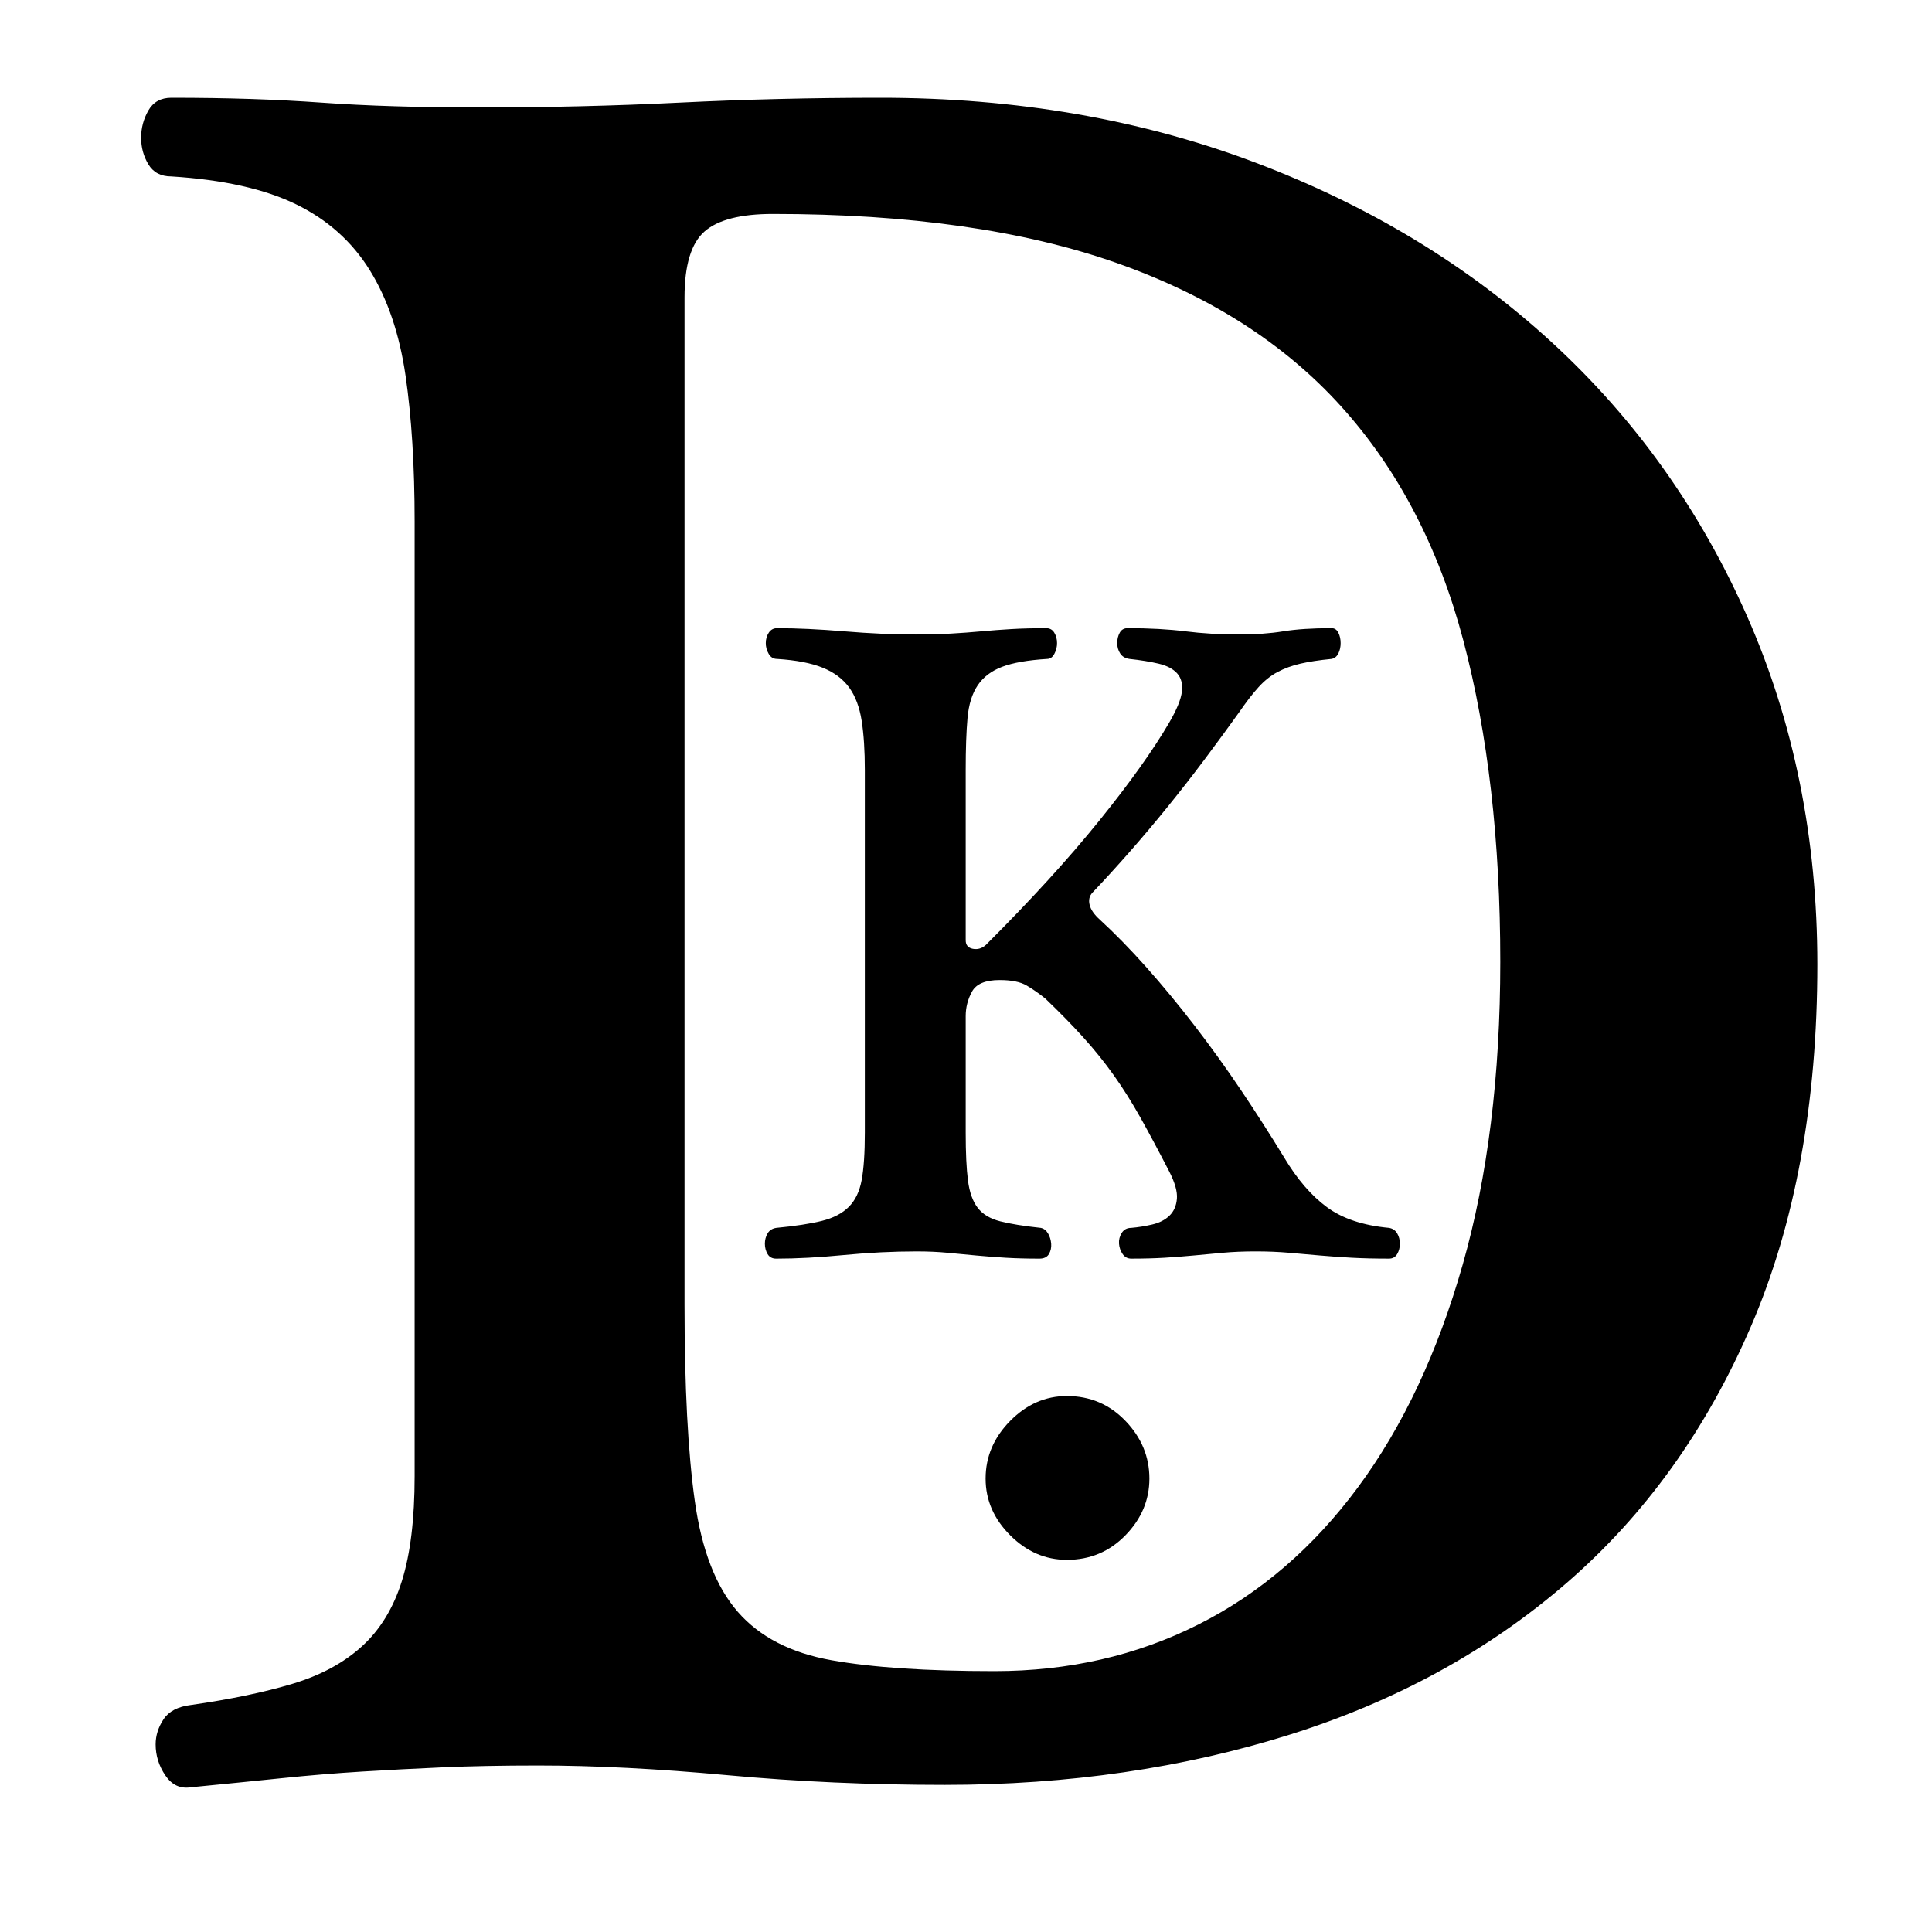
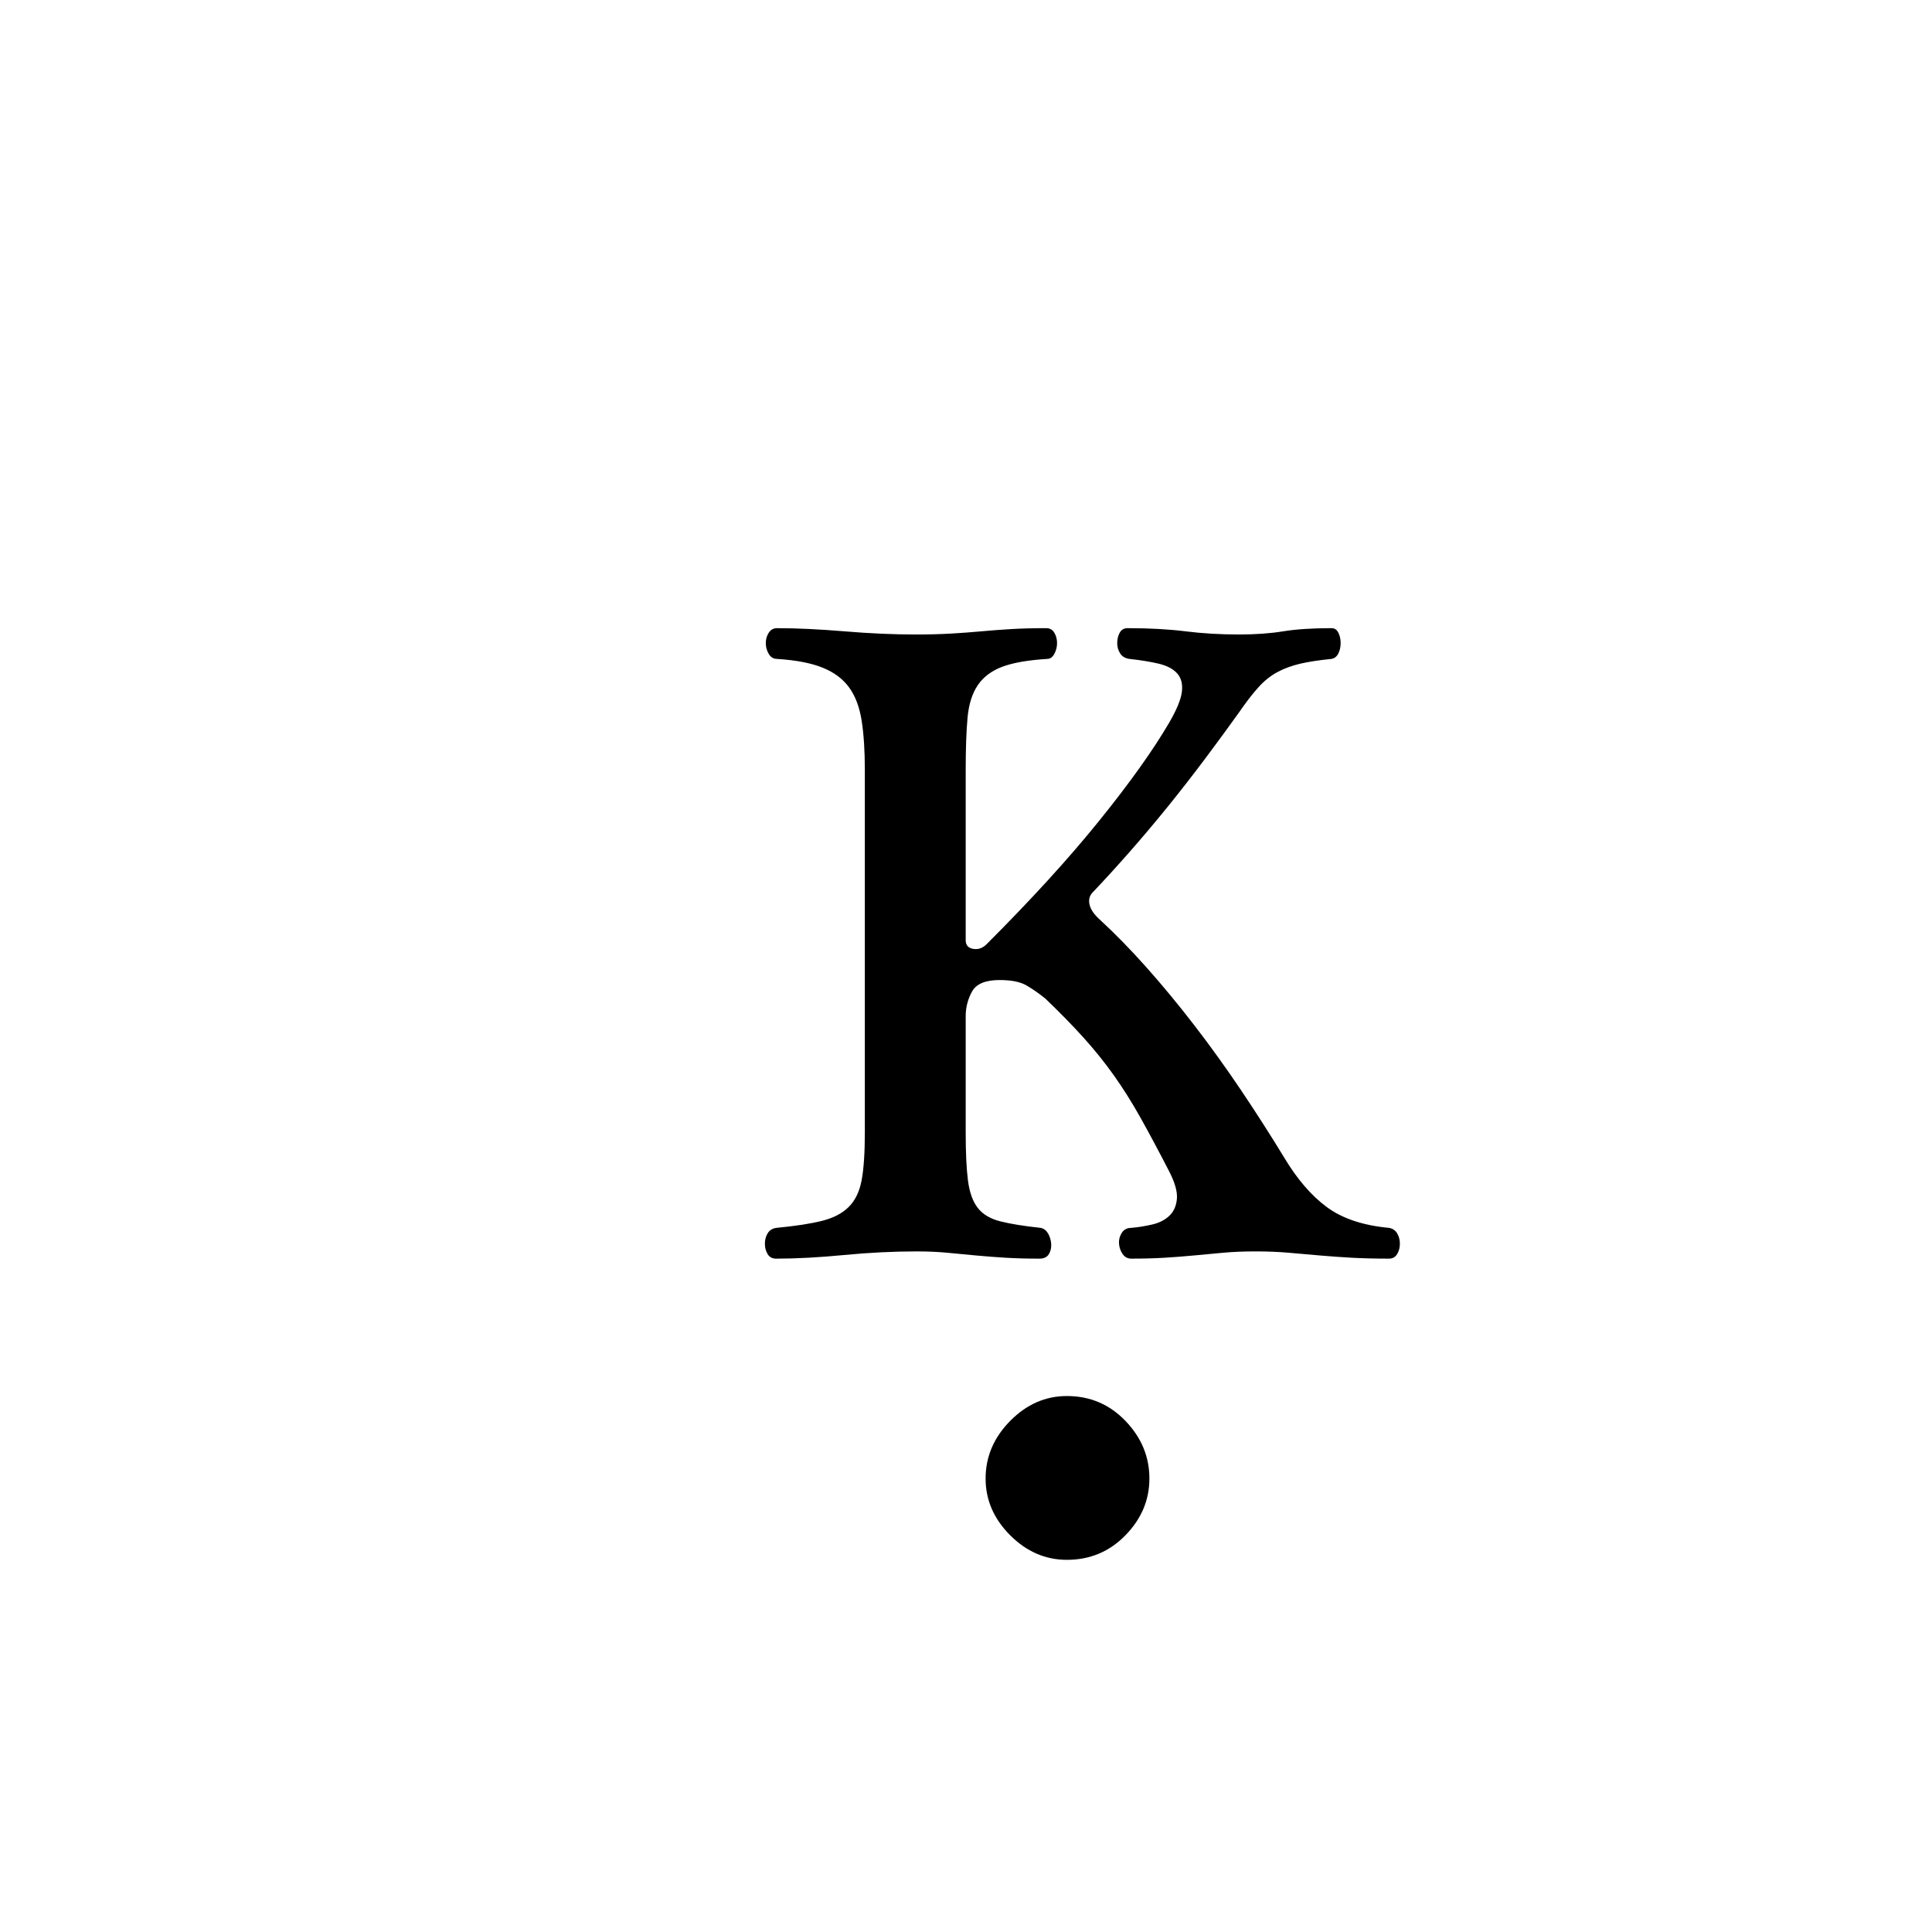
<svg xmlns="http://www.w3.org/2000/svg" id="Ebene_1" x="0px" y="0px" width="500px" height="500px" viewBox="0 0 500 500" xml:space="preserve">
  <g>
-     <path d="M452.164,159.514c-12.113-27.456-28.973-51.104-50.586-70.944c-21.611-19.836-47.193-35.34-76.738-46.513  c-29.551-11.168-61.861-16.757-96.942-16.757c-17.751,0-35.081,0.421-51.995,1.253c-16.914,0.836-34.249,1.252-51.995,1.252  c-7.728,0-14.986-0.103-21.769-0.313c-6.788-0.206-13.106-0.519-18.95-0.939c-5.848-0.416-11.956-0.729-18.323-0.94  c-6.372-0.206-13.209-0.313-20.516-0.313c-2.716,0-4.698,1.096-5.951,3.289s-1.879,4.542-1.879,7.047  c0,2.506,0.626,4.806,1.879,6.891c1.253,2.09,3.235,3.132,5.951,3.132c13.361,0.836,24.118,3.24,32.262,7.209  c8.144,3.974,14.511,9.666,19.106,17.085c4.591,7.419,7.674,16.513,9.24,27.275c1.566,10.762,2.349,23.35,2.349,37.767v247.014  c0,11.08-1.096,20.119-3.289,27.117c-2.192,7.004-5.638,12.646-10.336,16.929c-4.699,4.287-10.704,7.527-18.01,9.72  c-7.312,2.192-16.082,4.023-26.311,5.481c-3.343,0.411-5.692,1.649-7.047,3.705c-1.361,2.061-2.036,4.219-2.036,6.479  c0,2.883,0.832,5.56,2.506,8.031c1.669,2.472,3.861,3.499,6.578,3.083c8.56-0.837,16.39-1.619,23.491-2.349  c7.097-0.734,14.042-1.307,20.83-1.723c6.783-0.416,13.781-0.783,20.985-1.097s15.397-0.47,24.588-0.47  c14.614,0,30.955,0.837,49.019,2.506c18.059,1.669,36.804,2.506,56.223,2.506c31.949,0,61.705-4.331,89.267-12.999  c27.564-8.662,51.473-21.769,71.729-39.309c20.252-17.541,36.123-39.623,47.609-66.246c11.48-26.624,17.227-57.893,17.227-93.81  C470.33,216.99,464.271,186.975,452.164,159.514z M378.557,327.244c-6.475,22.762-15.504,41.971-27.094,57.632  c-11.588,15.661-25.371,27.515-41.344,35.551c-15.975,8.041-33.568,12.059-52.779,12.059c-17.54,0-31.585-0.939-42.127-2.818  c-10.547-1.88-18.637-6.054-24.274-12.529c-5.638-6.47-9.348-16.022-11.12-28.659c-1.776-12.632-2.662-29.6-2.662-50.898V76.98  c0-8.349,1.723-14.041,5.168-17.07c3.445-3.025,9.343-4.542,17.697-4.542c35.287,0,64.94,4.229,88.956,12.686  c24.01,8.457,43.381,20.829,58.102,37.117s25.264,36.49,31.635,60.608c6.367,24.118,9.555,51.838,9.555,83.16  C388.268,278.381,385.027,304.486,378.557,327.244z" />
    <path d="M359.48,317.773c-6.711-0.622-12.076-2.414-16.094-5.377c-4.02-2.961-7.707-7.248-11.061-12.858  c-3.512-5.765-7.219-11.552-11.119-17.356c-3.904-5.805-7.941-11.415-12.115-16.833c-4.176-5.415-8.33-10.44-12.465-15.08  c-4.137-4.636-8.117-8.707-11.939-12.215c-1.482-1.324-2.381-2.609-2.691-3.856c-0.314-1.248-0.08-2.299,0.701-3.157  c3.043-3.193,6.242-6.697,9.598-10.514c3.355-3.815,6.672-7.749,9.949-11.798c3.277-4.049,6.477-8.158,9.598-12.325  c3.121-4.166,6.047-8.159,8.779-11.975c1.873-2.725,3.57-4.923,5.092-6.599s3.16-2.979,4.916-3.914s3.725-1.655,5.91-2.162  c2.184-0.505,4.877-0.915,8.076-1.227c0.779-0.157,1.365-0.633,1.756-1.425s0.586-1.683,0.586-2.674  c0-0.989-0.195-1.88-0.586-2.672s-0.977-1.189-1.756-1.189c-4.994,0-9.17,0.274-12.523,0.819c-3.355,0.547-7.18,0.819-11.471,0.819  c-4.84,0-9.443-0.272-13.813-0.819c-4.371-0.545-9.363-0.819-14.98-0.819c-0.938,0-1.621,0.397-2.049,1.189  c-0.43,0.792-0.645,1.683-0.645,2.672c0,0.991,0.252,1.882,0.762,2.674c0.506,0.792,1.305,1.268,2.398,1.425  c2.887,0.313,5.402,0.722,7.551,1.227c2.145,0.507,3.744,1.344,4.799,2.513c1.053,1.169,1.463,2.747,1.229,4.733  s-1.328,4.654-3.277,8.005c-4.137,7.09-10.164,15.543-18.084,25.359c-7.92,9.817-17.693,20.528-29.32,32.137  c-1.016,0.937-2.146,1.287-3.395,1.054c-1.249-0.234-1.873-0.976-1.873-2.223v-44.057c0-5.454,0.155-9.933,0.468-13.438  c0.311-3.506,1.188-6.33,2.633-8.473c1.443-2.142,3.551-3.738,6.32-4.79s6.652-1.734,11.646-2.046c0.779,0,1.404-0.436,1.873-1.306  c0.469-0.871,0.703-1.802,0.703-2.793c0-0.989-0.234-1.88-0.703-2.672s-1.17-1.189-2.107-1.189c-3.355,0-6.359,0.079-9.012,0.234  c-2.654,0.157-5.248,0.351-7.783,0.585c-2.537,0.234-5.165,0.43-7.885,0.585c-2.719,0.157-5.748,0.234-9.087,0.234  c-5.75,0-11.899-0.272-18.446-0.819c-6.547-0.545-12.357-0.819-17.429-0.819c-0.937,0-1.659,0.397-2.166,1.189  c-0.508,0.792-0.761,1.683-0.761,2.672c0,0.991,0.252,1.922,0.761,2.793c0.506,0.87,1.229,1.306,2.166,1.306  c4.916,0.313,8.855,1.072,11.822,2.279c2.964,1.207,5.247,2.922,6.847,5.143c1.598,2.22,2.672,5.084,3.219,8.59  c0.545,3.506,0.819,7.75,0.819,12.736v93.84c0,5.221-0.274,9.313-0.819,12.271c-0.547,2.961-1.659,5.278-3.336,6.953  c-1.679,1.676-4,2.884-6.964,3.623c-2.966,0.74-6.906,1.344-11.822,1.811c-1.015,0.159-1.755,0.635-2.224,1.427  s-0.703,1.683-0.703,2.672c0,0.991,0.234,1.882,0.703,2.674c0.468,0.79,1.208,1.187,2.224,1.187c5.227,0,11.076-0.313,17.546-0.937  c6.47-0.623,12.734-0.936,18.795-0.936c2.875,0,5.536,0.116,7.983,0.351c2.447,0.234,4.917,0.469,7.413,0.702  c2.494,0.234,5.049,0.429,7.664,0.586c2.613,0.155,5.52,0.233,8.721,0.233c1.17,0,1.988-0.396,2.457-1.187  c0.469-0.792,0.662-1.683,0.586-2.674c-0.08-0.989-0.352-1.88-0.82-2.672s-1.094-1.268-1.873-1.427  c-4.371-0.467-7.861-1.031-10.475-1.693c-2.615-0.662-4.564-1.829-5.854-3.504c-1.287-1.676-2.126-4.031-2.516-7.069  c-0.392-3.037-0.585-7.165-0.585-12.385v-30.144c0-2.259,0.545-4.382,1.638-6.368c1.092-1.985,3.471-2.979,7.141-2.979  c3.043,0,5.363,0.468,6.965,1.402c1.598,0.935,3.219,2.063,4.857,3.387c3.666,3.506,6.943,6.854,9.832,10.048  c2.885,3.193,5.52,6.466,7.9,9.814c2.379,3.35,4.682,7.01,6.906,10.981c2.223,3.973,4.699,8.609,7.432,13.905  c1.48,2.883,2.145,5.238,1.99,7.068c-0.158,1.831-0.801,3.292-1.932,4.382c-1.133,1.091-2.615,1.85-4.447,2.277  c-1.836,0.428-3.648,0.721-5.443,0.876c-1.094,0-1.912,0.438-2.457,1.308c-0.547,0.87-0.781,1.802-0.703,2.791  c0.076,0.991,0.389,1.882,0.936,2.674c0.545,0.79,1.289,1.187,2.225,1.187c3.199,0,6.086-0.078,8.662-0.233  c2.574-0.157,5.092-0.352,7.549-0.586c2.459-0.233,4.975-0.468,7.549-0.702c2.576-0.234,5.385-0.351,8.428-0.351  s5.912,0.116,8.604,0.351s5.363,0.469,8.018,0.702c2.652,0.234,5.402,0.429,8.252,0.586c2.848,0.155,6.066,0.233,9.656,0.233  c0.938,0,1.639-0.396,2.107-1.187c0.469-0.792,0.701-1.683,0.701-2.674c0-0.989-0.232-1.88-0.701-2.672  S360.418,317.933,359.48,317.773z" />
    <path d="M276.106,361.292c-5.545,0-10.436,2.147-14.676,6.439c-4.238,4.296-6.357,9.269-6.357,14.919  c0,5.544,2.119,10.436,6.357,14.674c4.24,4.239,9.131,6.359,14.676,6.359c5.977,0,11.031-2.12,15.162-6.359  c4.131-4.238,6.195-9.13,6.195-14.674c0-5.65-2.064-10.623-6.195-14.919C287.138,363.439,282.083,361.292,276.106,361.292z" />
  </g>
</svg>